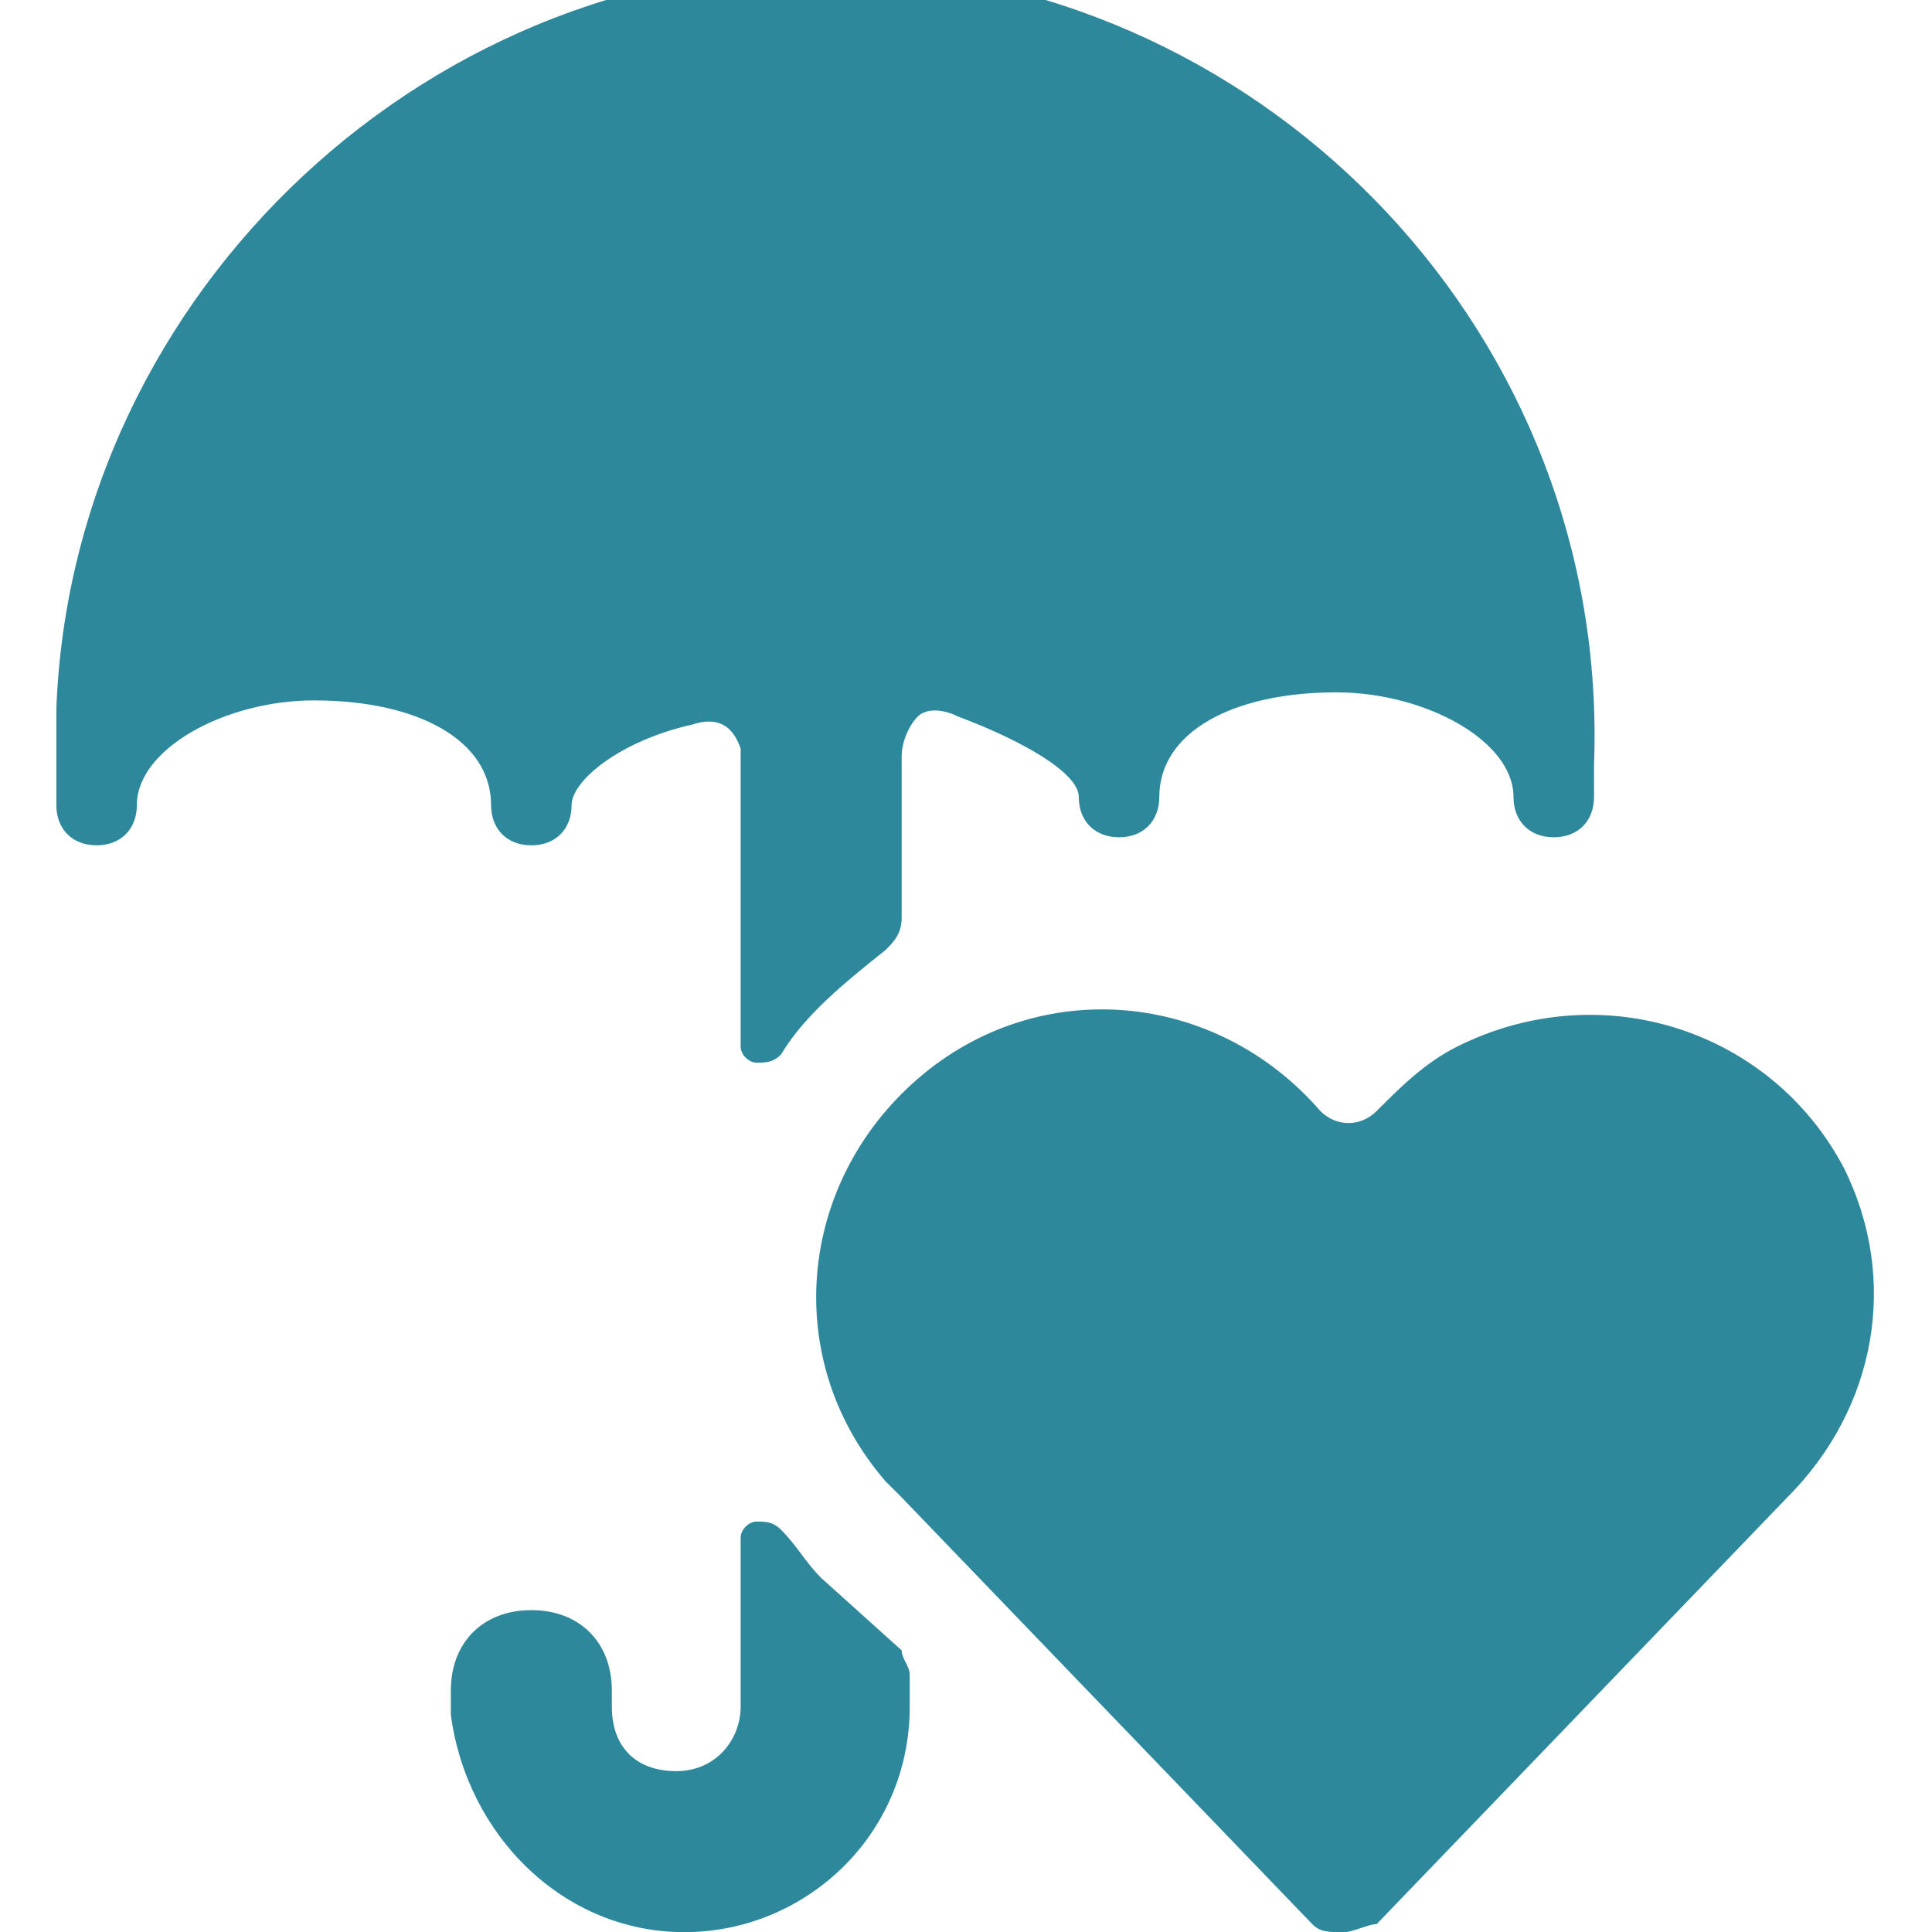
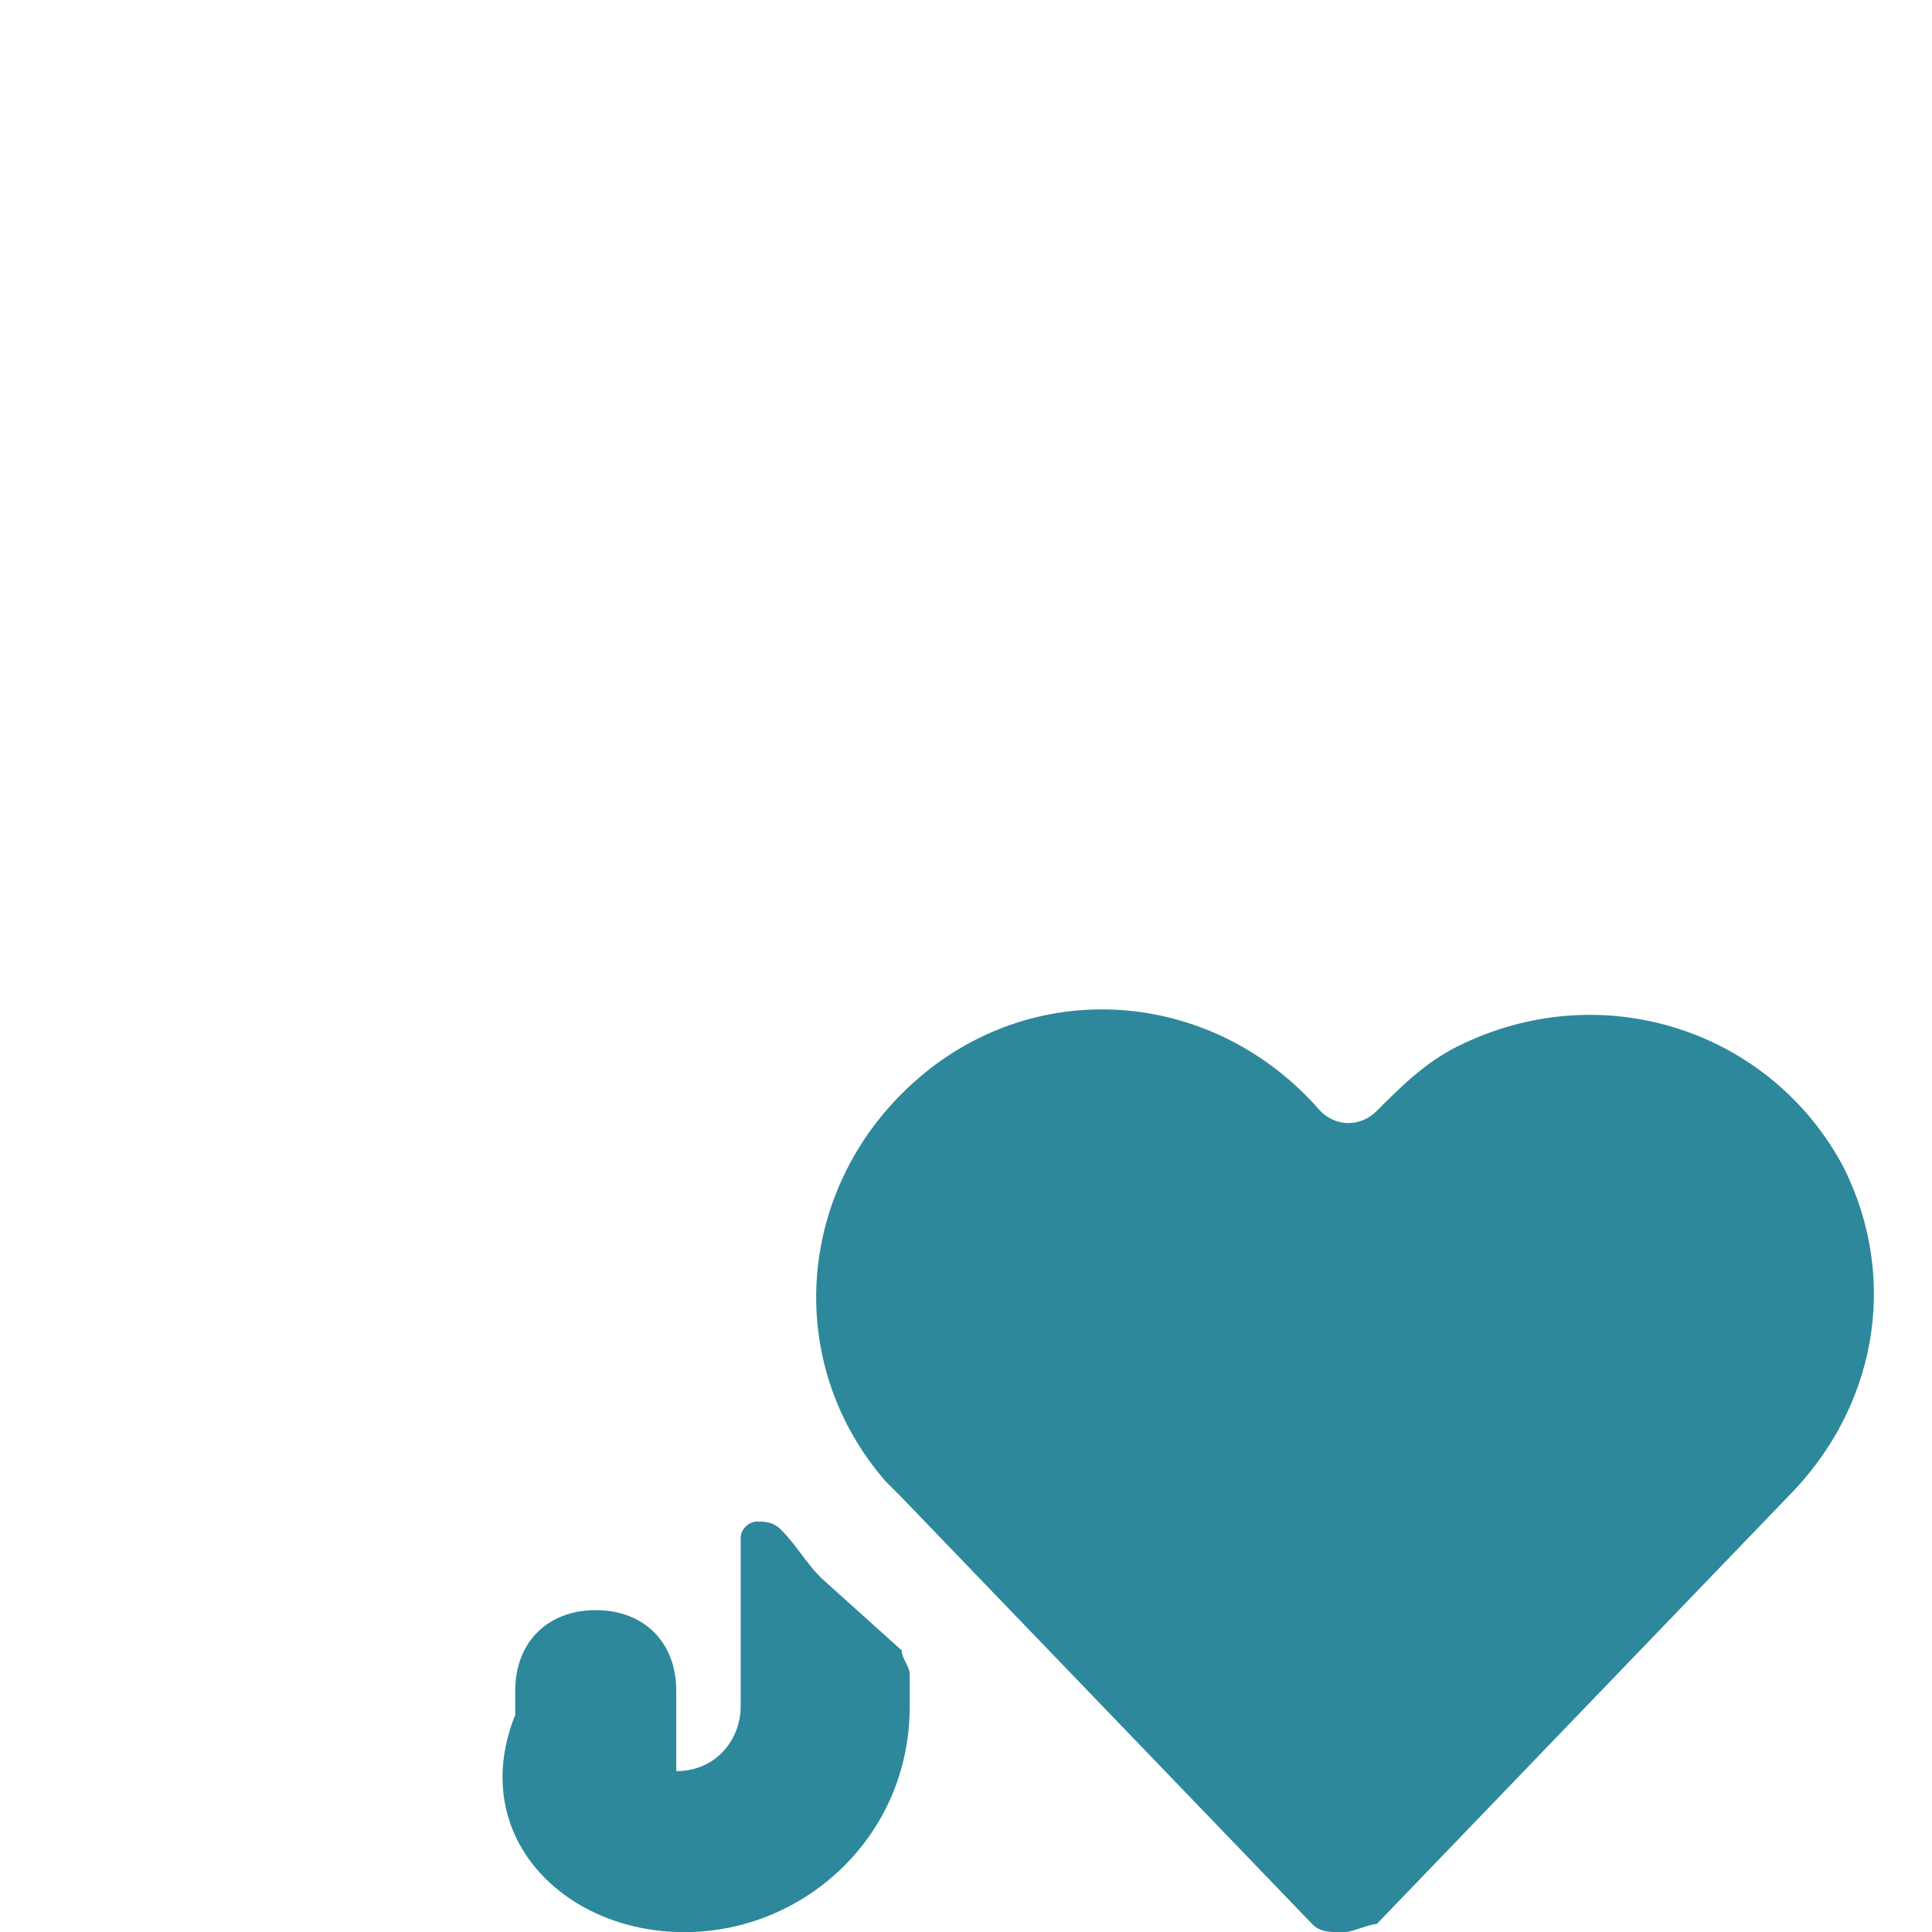
<svg xmlns="http://www.w3.org/2000/svg" version="1.1" id="Ebene_1" x="0px" y="0px" viewBox="0 0 100 100" style="enable-background:new 0 0 100 100;" xml:space="preserve">
  <style type="text/css">
	.st0{fill:#2E889B;}
</style>
  <g transform="matrix(4.167,0,0,4.167,0,0)">
    <g>
      <g>
-         <path class="st0" d="M6.1,10c0,0.3,0.2,0.5,0.5,0.5s0.5-0.2,0.5-0.5c0-0.3,0.6-0.8,1.5-1c0.3-0.1,0.5,0,0.6,0.3     c0,0.1,0,0.1,0,0.2V13c0,0.1,0.1,0.2,0.2,0.2c0.1,0,0.2,0,0.3-0.1c0.3-0.5,0.8-0.9,1.3-1.3c0.1-0.1,0.2-0.2,0.2-0.4v-2     c0-0.2,0.1-0.4,0.2-0.5c0.1-0.1,0.3-0.1,0.5,0c0.8,0.3,1.5,0.7,1.5,1c0,0.3,0.2,0.5,0.5,0.5s0.5-0.2,0.5-0.5     c0-0.8,0.9-1.3,2.2-1.3c1.1,0,2.2,0.6,2.2,1.3c0,0.3,0.2,0.5,0.5,0.5s0.5-0.2,0.5-0.5V9.5c0.2-5.3-4-9.7-9.2-9.9s-9.7,4-9.9,9.2     c0,0.2,0,0.4,0,0.6V10c0,0.3,0.2,0.5,0.5,0.5s0.5-0.2,0.5-0.5c0-0.7,1.1-1.3,2.2-1.3C5.2,8.7,6.1,9.2,6.1,10z" />
-         <path class="st0" d="M10.2,19.6C10,19.4,9.9,19.2,9.7,19c-0.1-0.1-0.2-0.1-0.3-0.1c-0.1,0-0.2,0.1-0.2,0.2v2.1     c0,0.4-0.3,0.8-0.8,0.8s-0.8-0.3-0.8-0.8V21c0-0.6-0.4-1-1-1s-1,0.4-1,1v0.3C5.8,22.8,7,24,8.5,24s2.8-1.2,2.8-2.8v-0.4     c0-0.1-0.1-0.2-0.1-0.3L10.2,19.6z" />
+         <path class="st0" d="M10.2,19.6C10,19.4,9.9,19.2,9.7,19c-0.1-0.1-0.2-0.1-0.3-0.1c-0.1,0-0.2,0.1-0.2,0.2v2.1     c0,0.4-0.3,0.8-0.8,0.8V21c0-0.6-0.4-1-1-1s-1,0.4-1,1v0.3C5.8,22.8,7,24,8.5,24s2.8-1.2,2.8-2.8v-0.4     c0-0.1-0.1-0.2-0.1-0.3L10.2,19.6z" />
      </g>
      <path class="st0" d="M22.9,14.5c-0.9-1.7-3-2.4-4.8-1.5c-0.4,0.2-0.7,0.5-1,0.8c-0.2,0.2-0.5,0.2-0.7,0c-1.3-1.5-3.5-1.7-5-0.4    s-1.7,3.5-0.4,5c0.1,0.1,0.2,0.2,0.2,0.2l5.1,5.3c0.1,0.1,0.2,0.1,0.4,0.1c0.1,0,0.3-0.1,0.4-0.1l5.1-5.3    C23.3,17.5,23.6,15.9,22.9,14.5z" />
    </g>
  </g>
</svg>